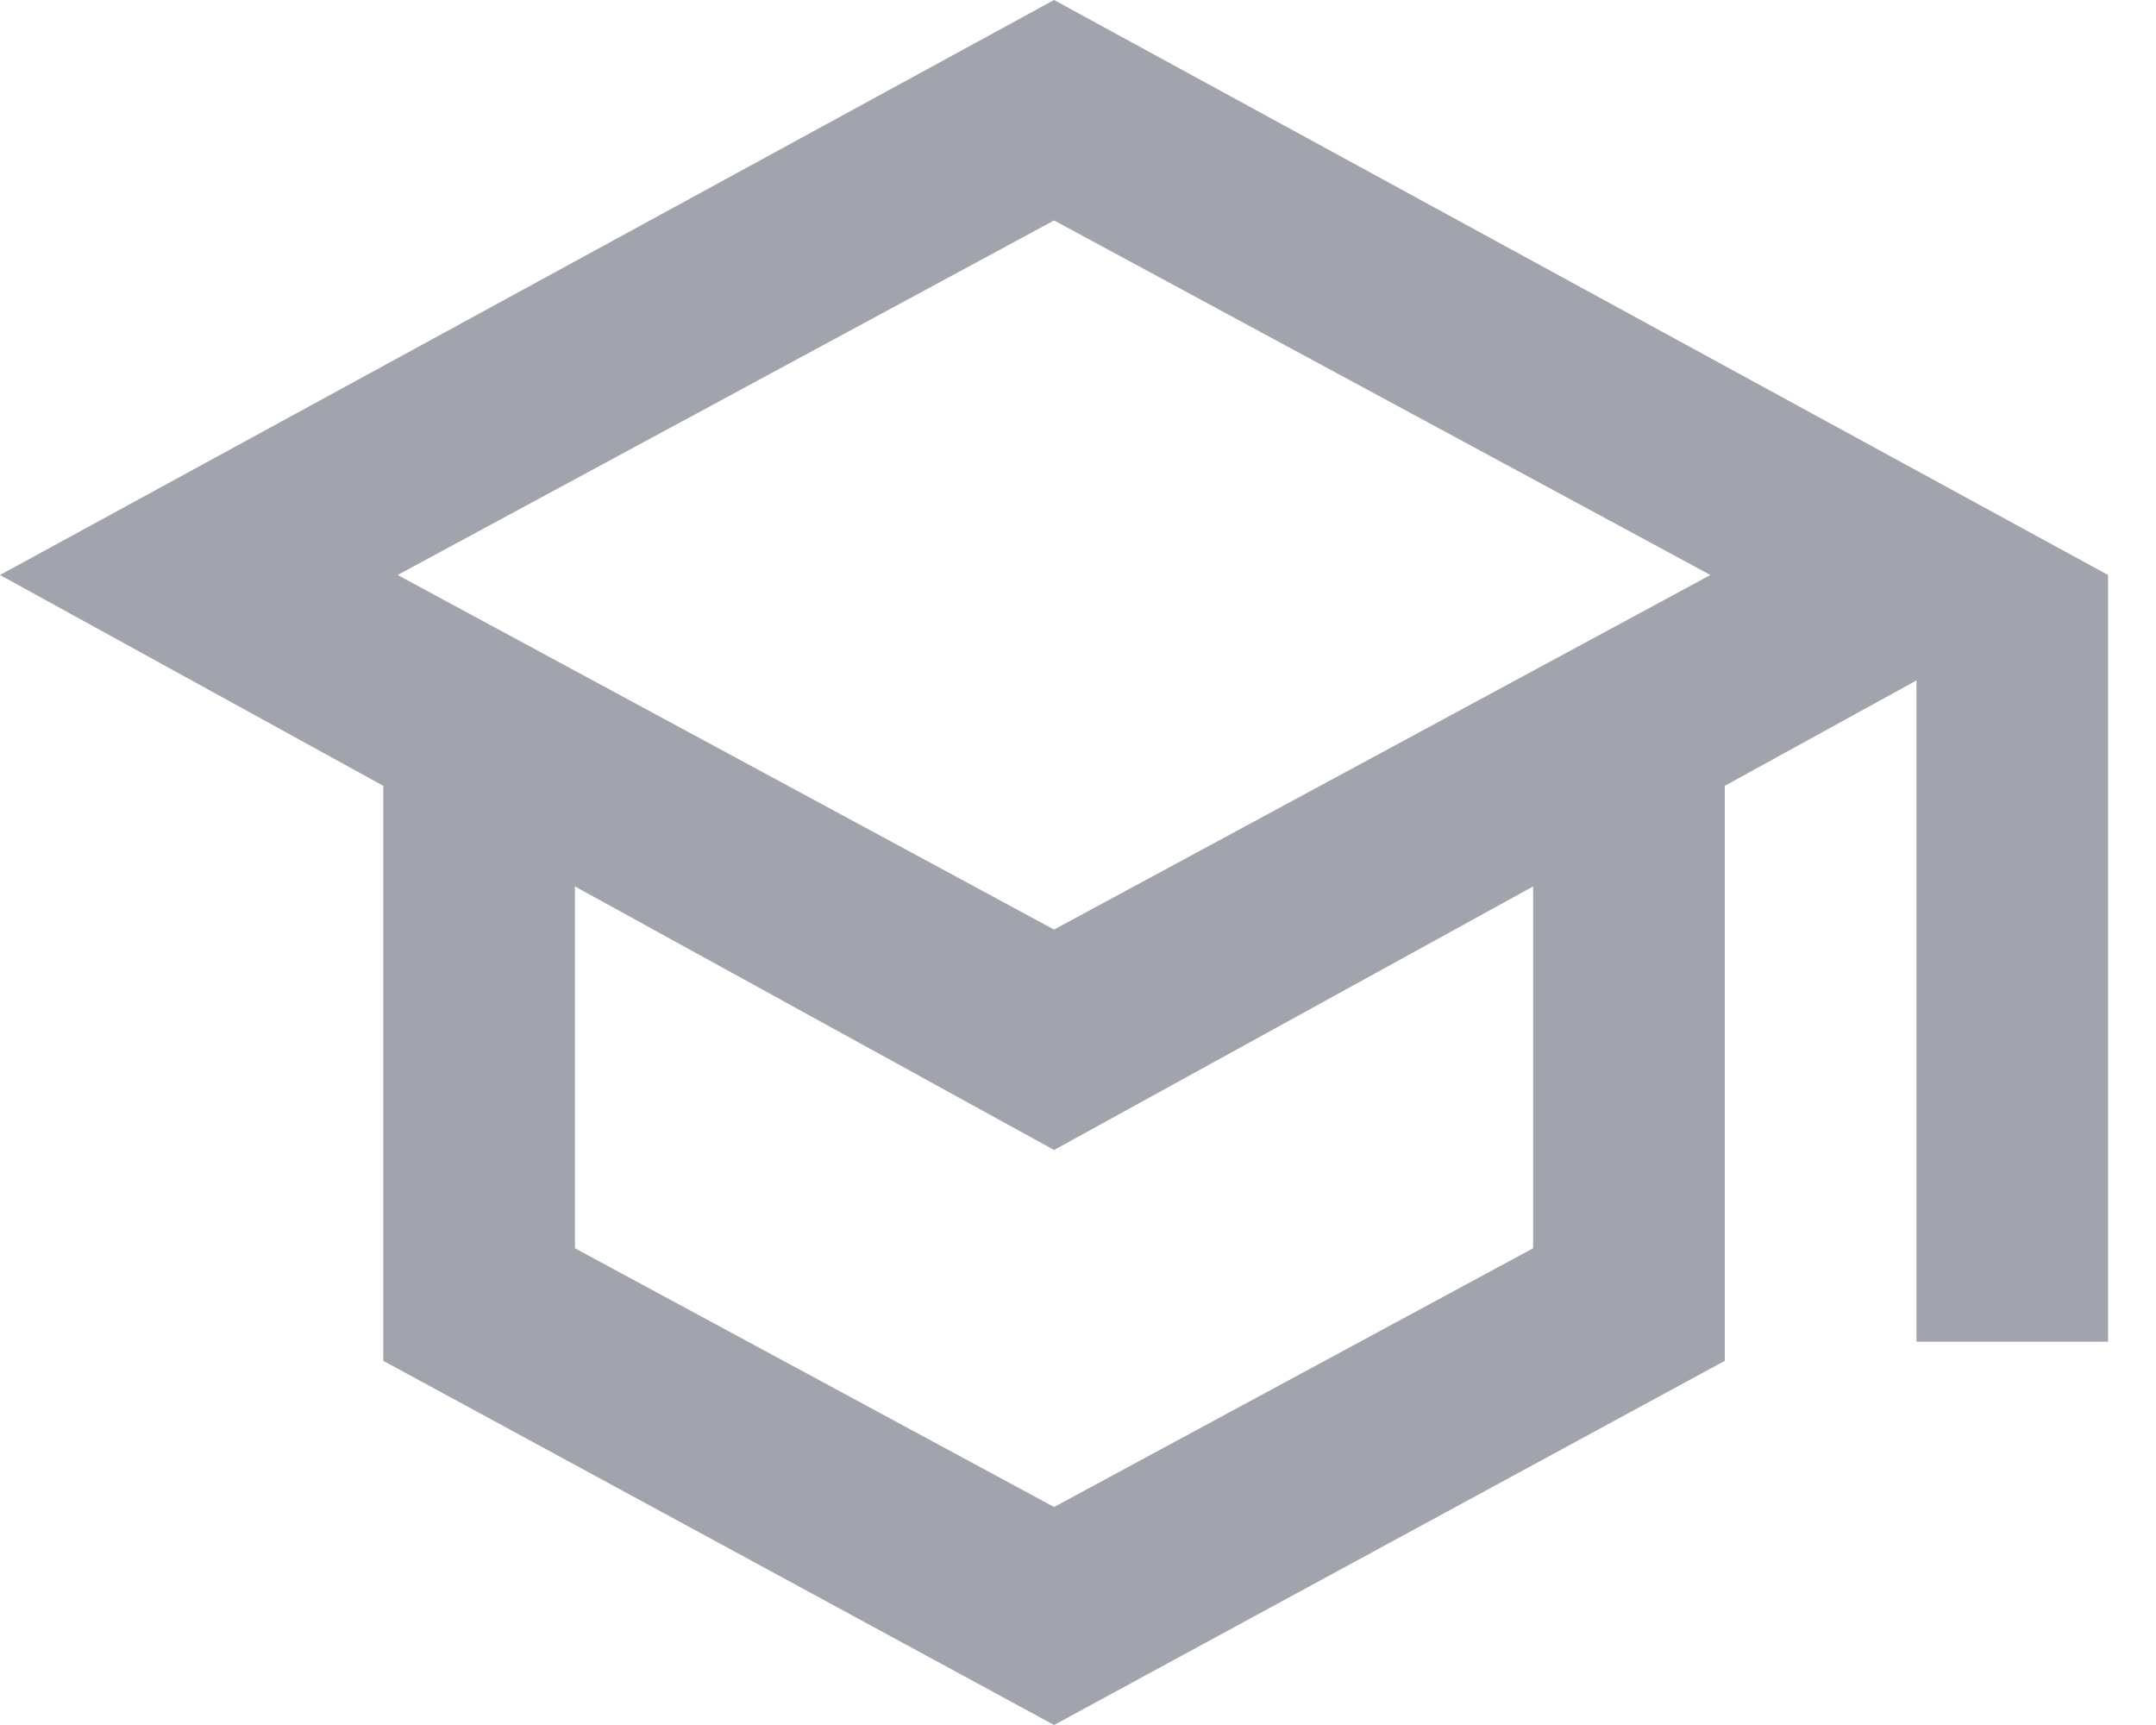
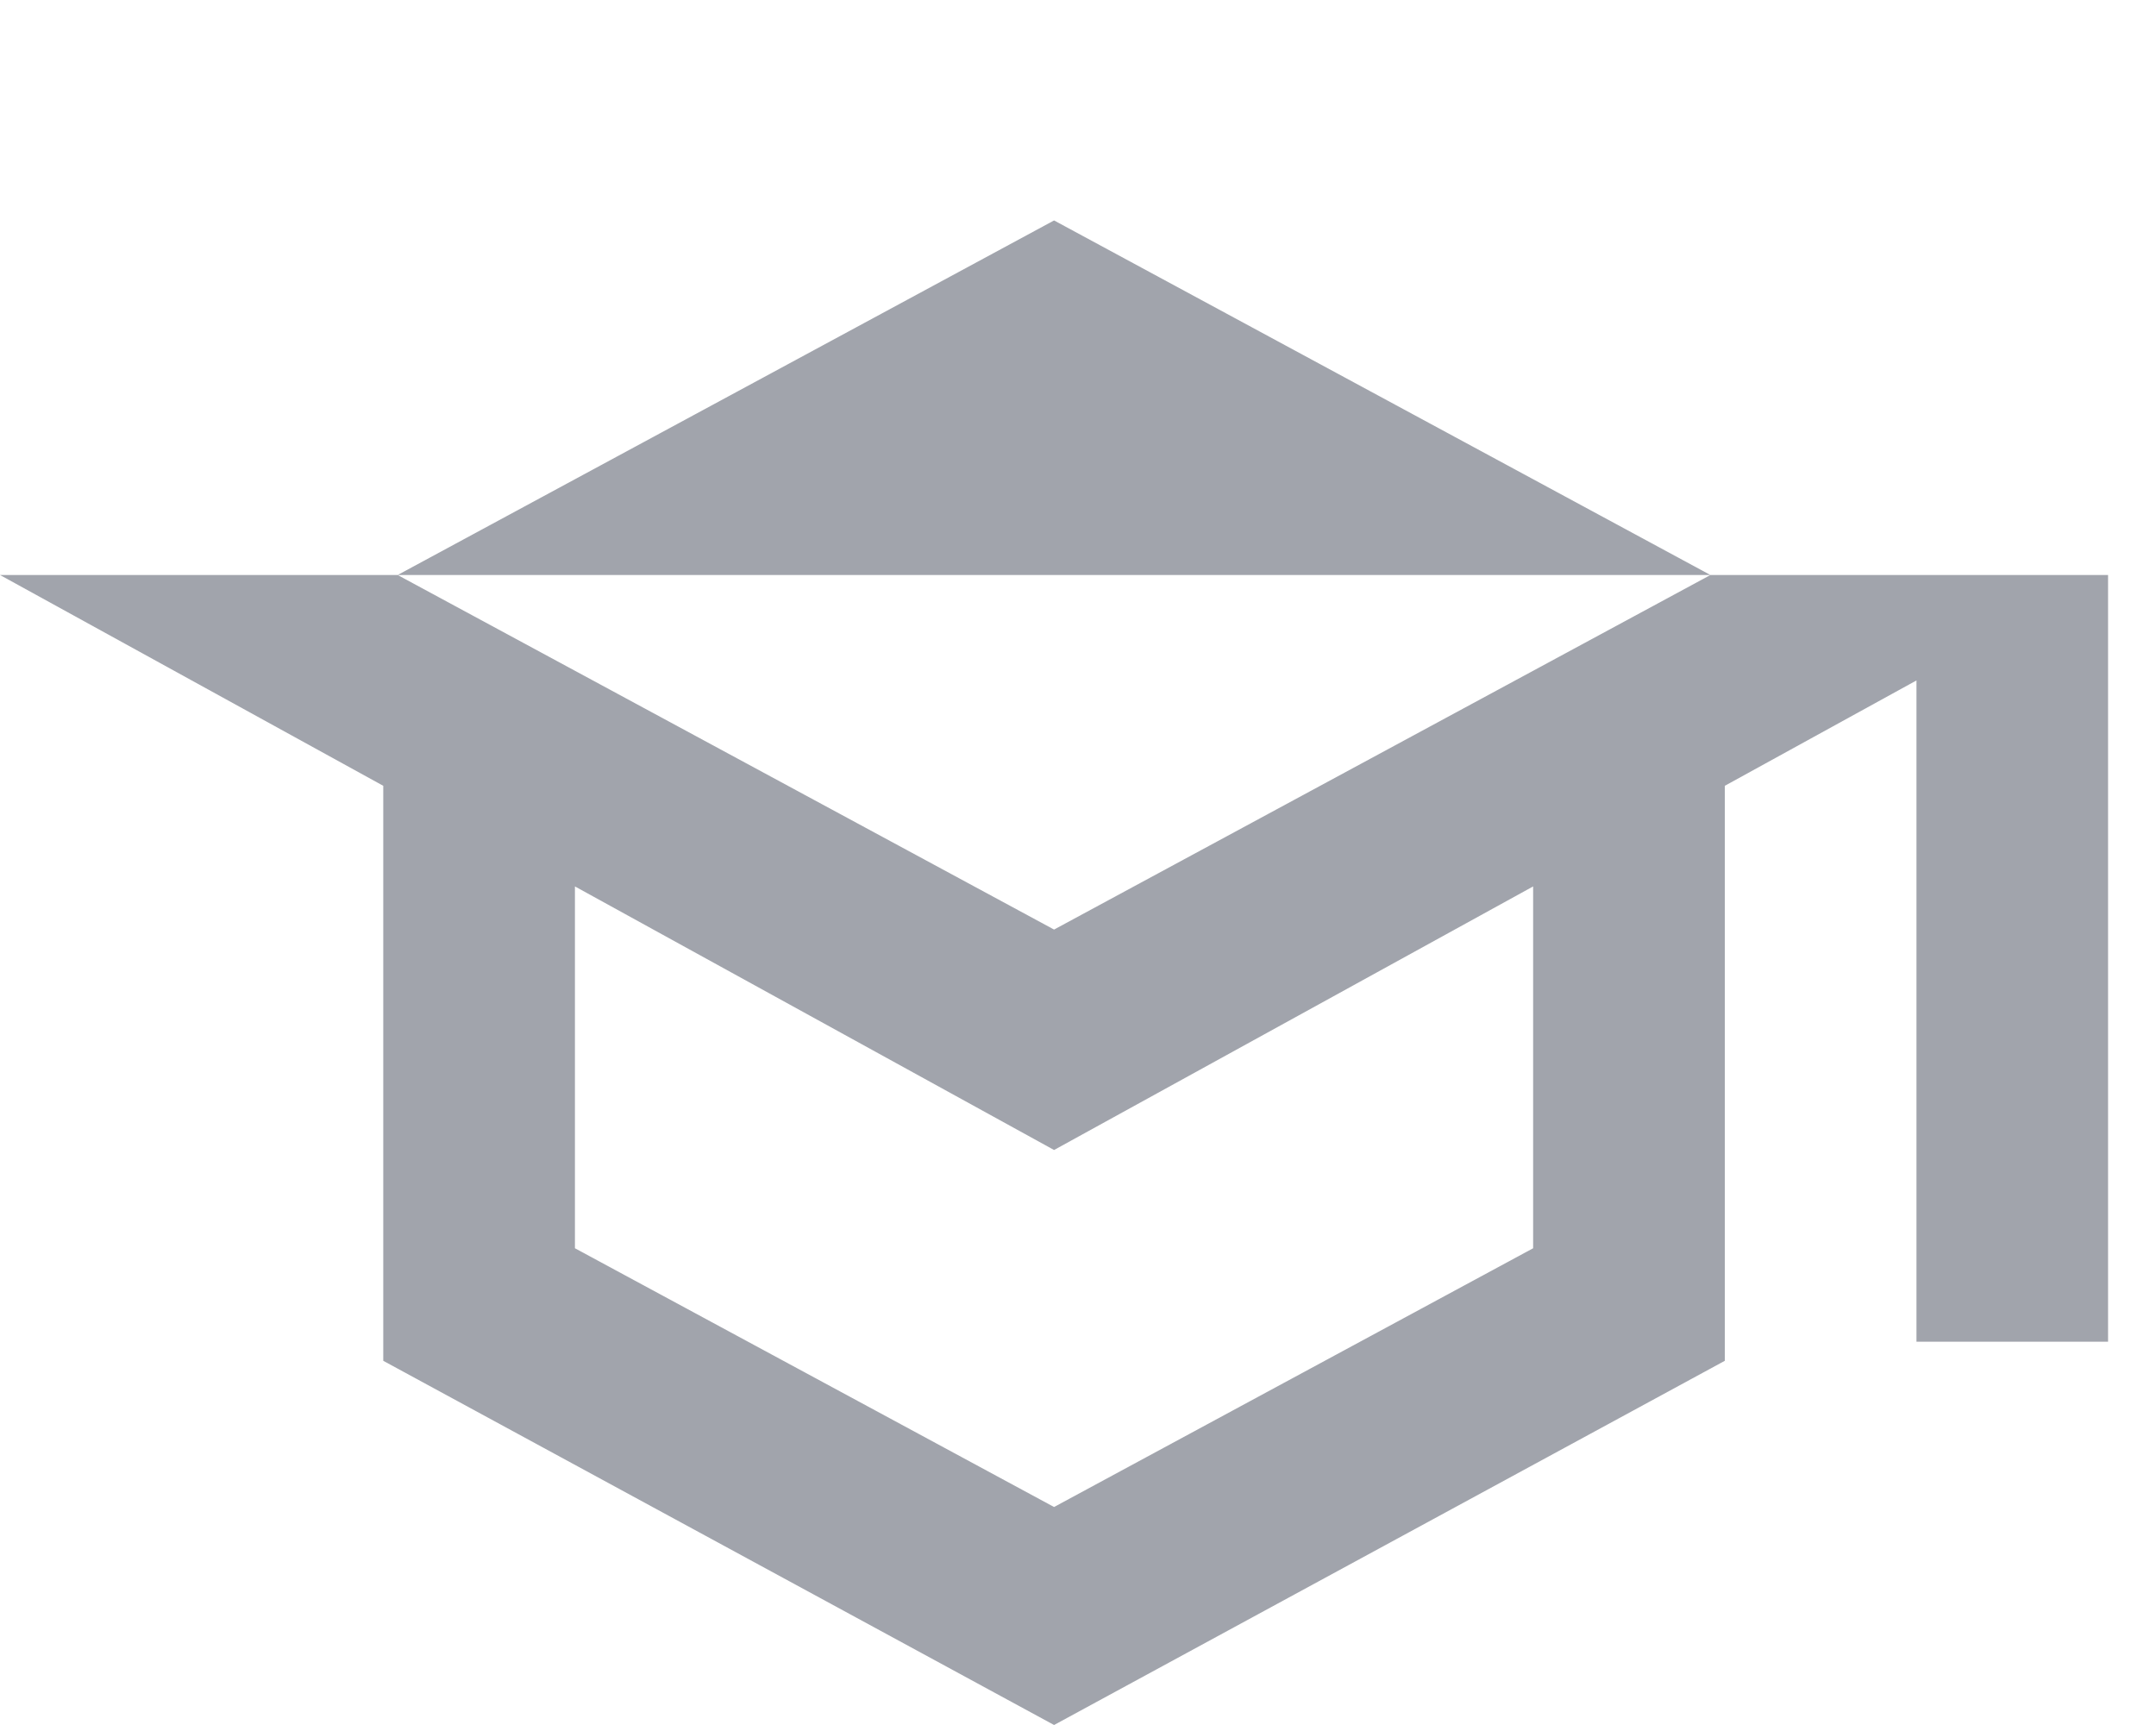
<svg xmlns="http://www.w3.org/2000/svg" width="30px" height="24px" viewBox="0 0 30 24" version="1.1">
  <title>school_24dp_UNDEFINED_FILL0_wght400_GRAD0_opsz24(1)</title>
  <g id="Location-[Single]" stroke="none" stroke-width="1" fill="none" fill-rule="evenodd">
    <g id="Location-[Sidebar-Mounted-Features]" transform="translate(-497, -6091)" fill="#A1A4AC" fill-rule="nonzero">
      <g id="Personas" transform="translate(0, 5957)">
        <g id="Content" transform="translate(244, 134)">
          <g id="school_24dp_UNDEFINED_FILL0_wght400_GRAD0_opsz24(1)" transform="translate(253, 0)">
-             <path d="M14.667,24 L5.333,18.933 L5.333,10.933 L0,8 L14.667,0 L29.333,8 L29.333,18.667 L26.667,18.667 L26.667,9.467 L24,10.933 L24,18.933 L14.667,24 Z M14.667,12.933 L23.8,8 L14.667,3.067 L5.533,8 L14.667,12.933 Z M14.667,20.967 L21.333,17.367 L21.333,12.333 L14.667,16 L8,12.333 L8,17.367 L14.667,20.967 Z" id="Shape" />
+             <path d="M14.667,24 L5.333,18.933 L5.333,10.933 L0,8 L29.333,8 L29.333,18.667 L26.667,18.667 L26.667,9.467 L24,10.933 L24,18.933 L14.667,24 Z M14.667,12.933 L23.8,8 L14.667,3.067 L5.533,8 L14.667,12.933 Z M14.667,20.967 L21.333,17.367 L21.333,12.333 L14.667,16 L8,12.333 L8,17.367 L14.667,20.967 Z" id="Shape" />
          </g>
        </g>
      </g>
    </g>
  </g>
</svg>